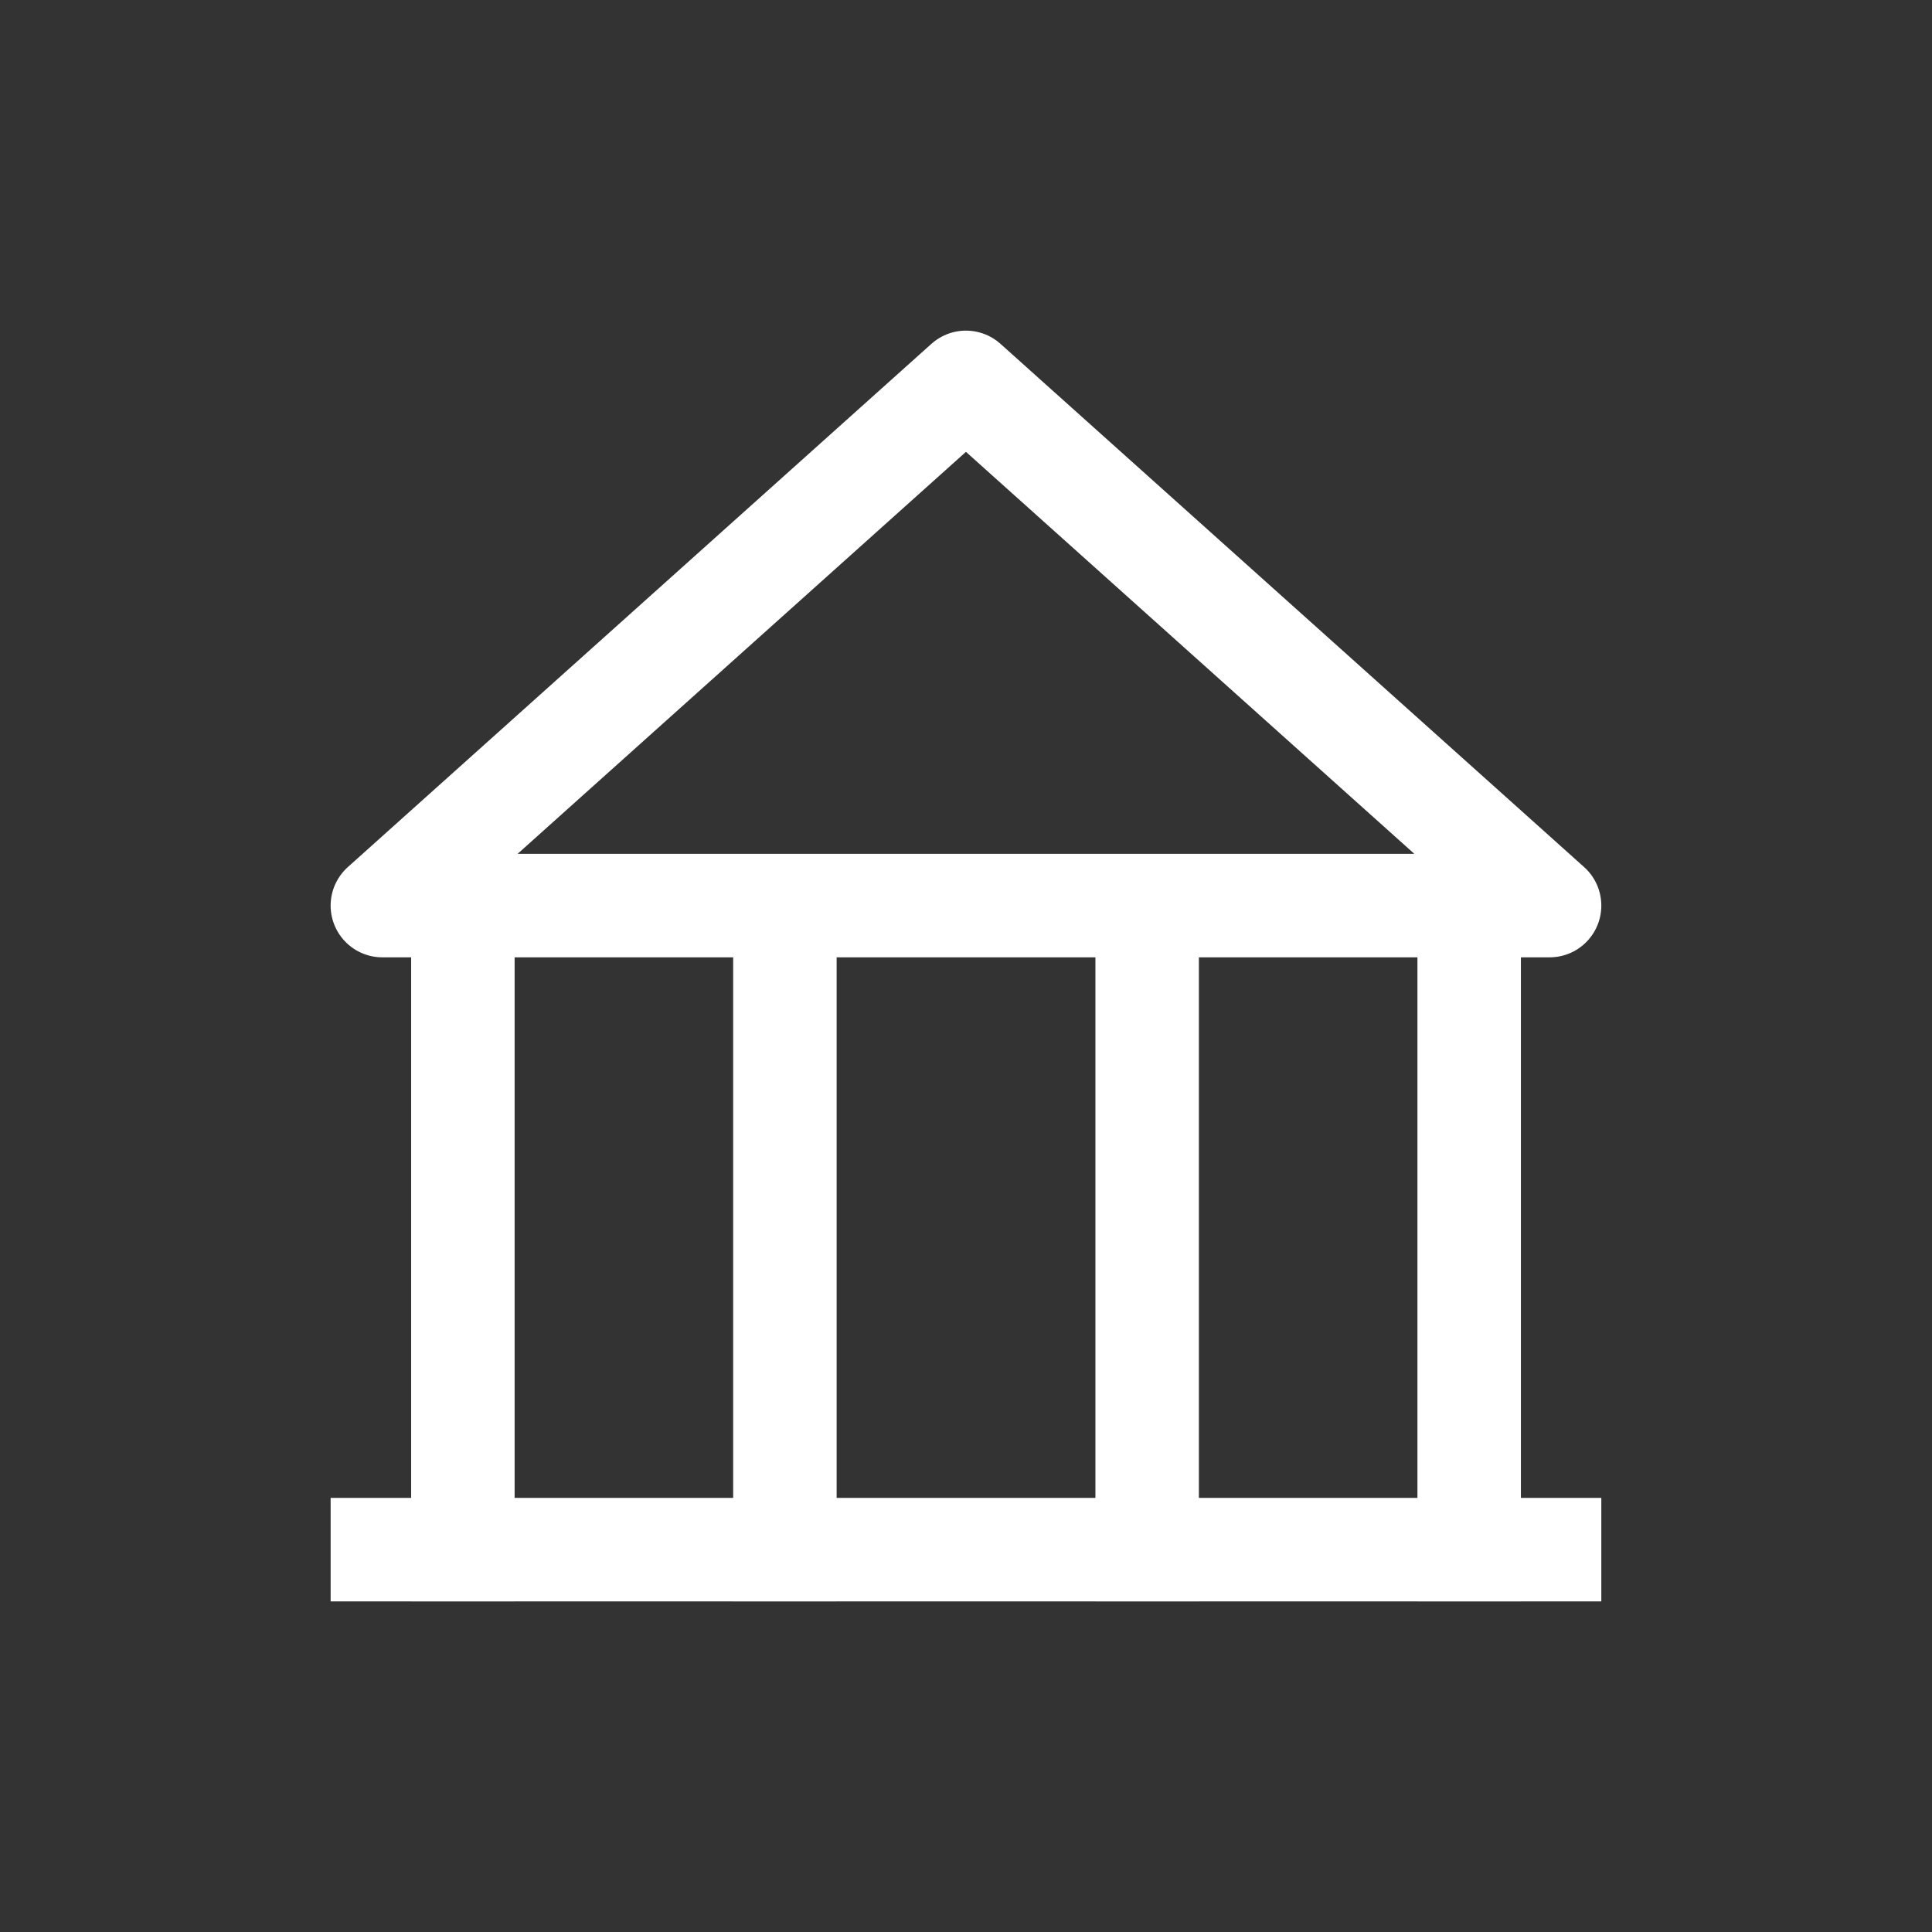
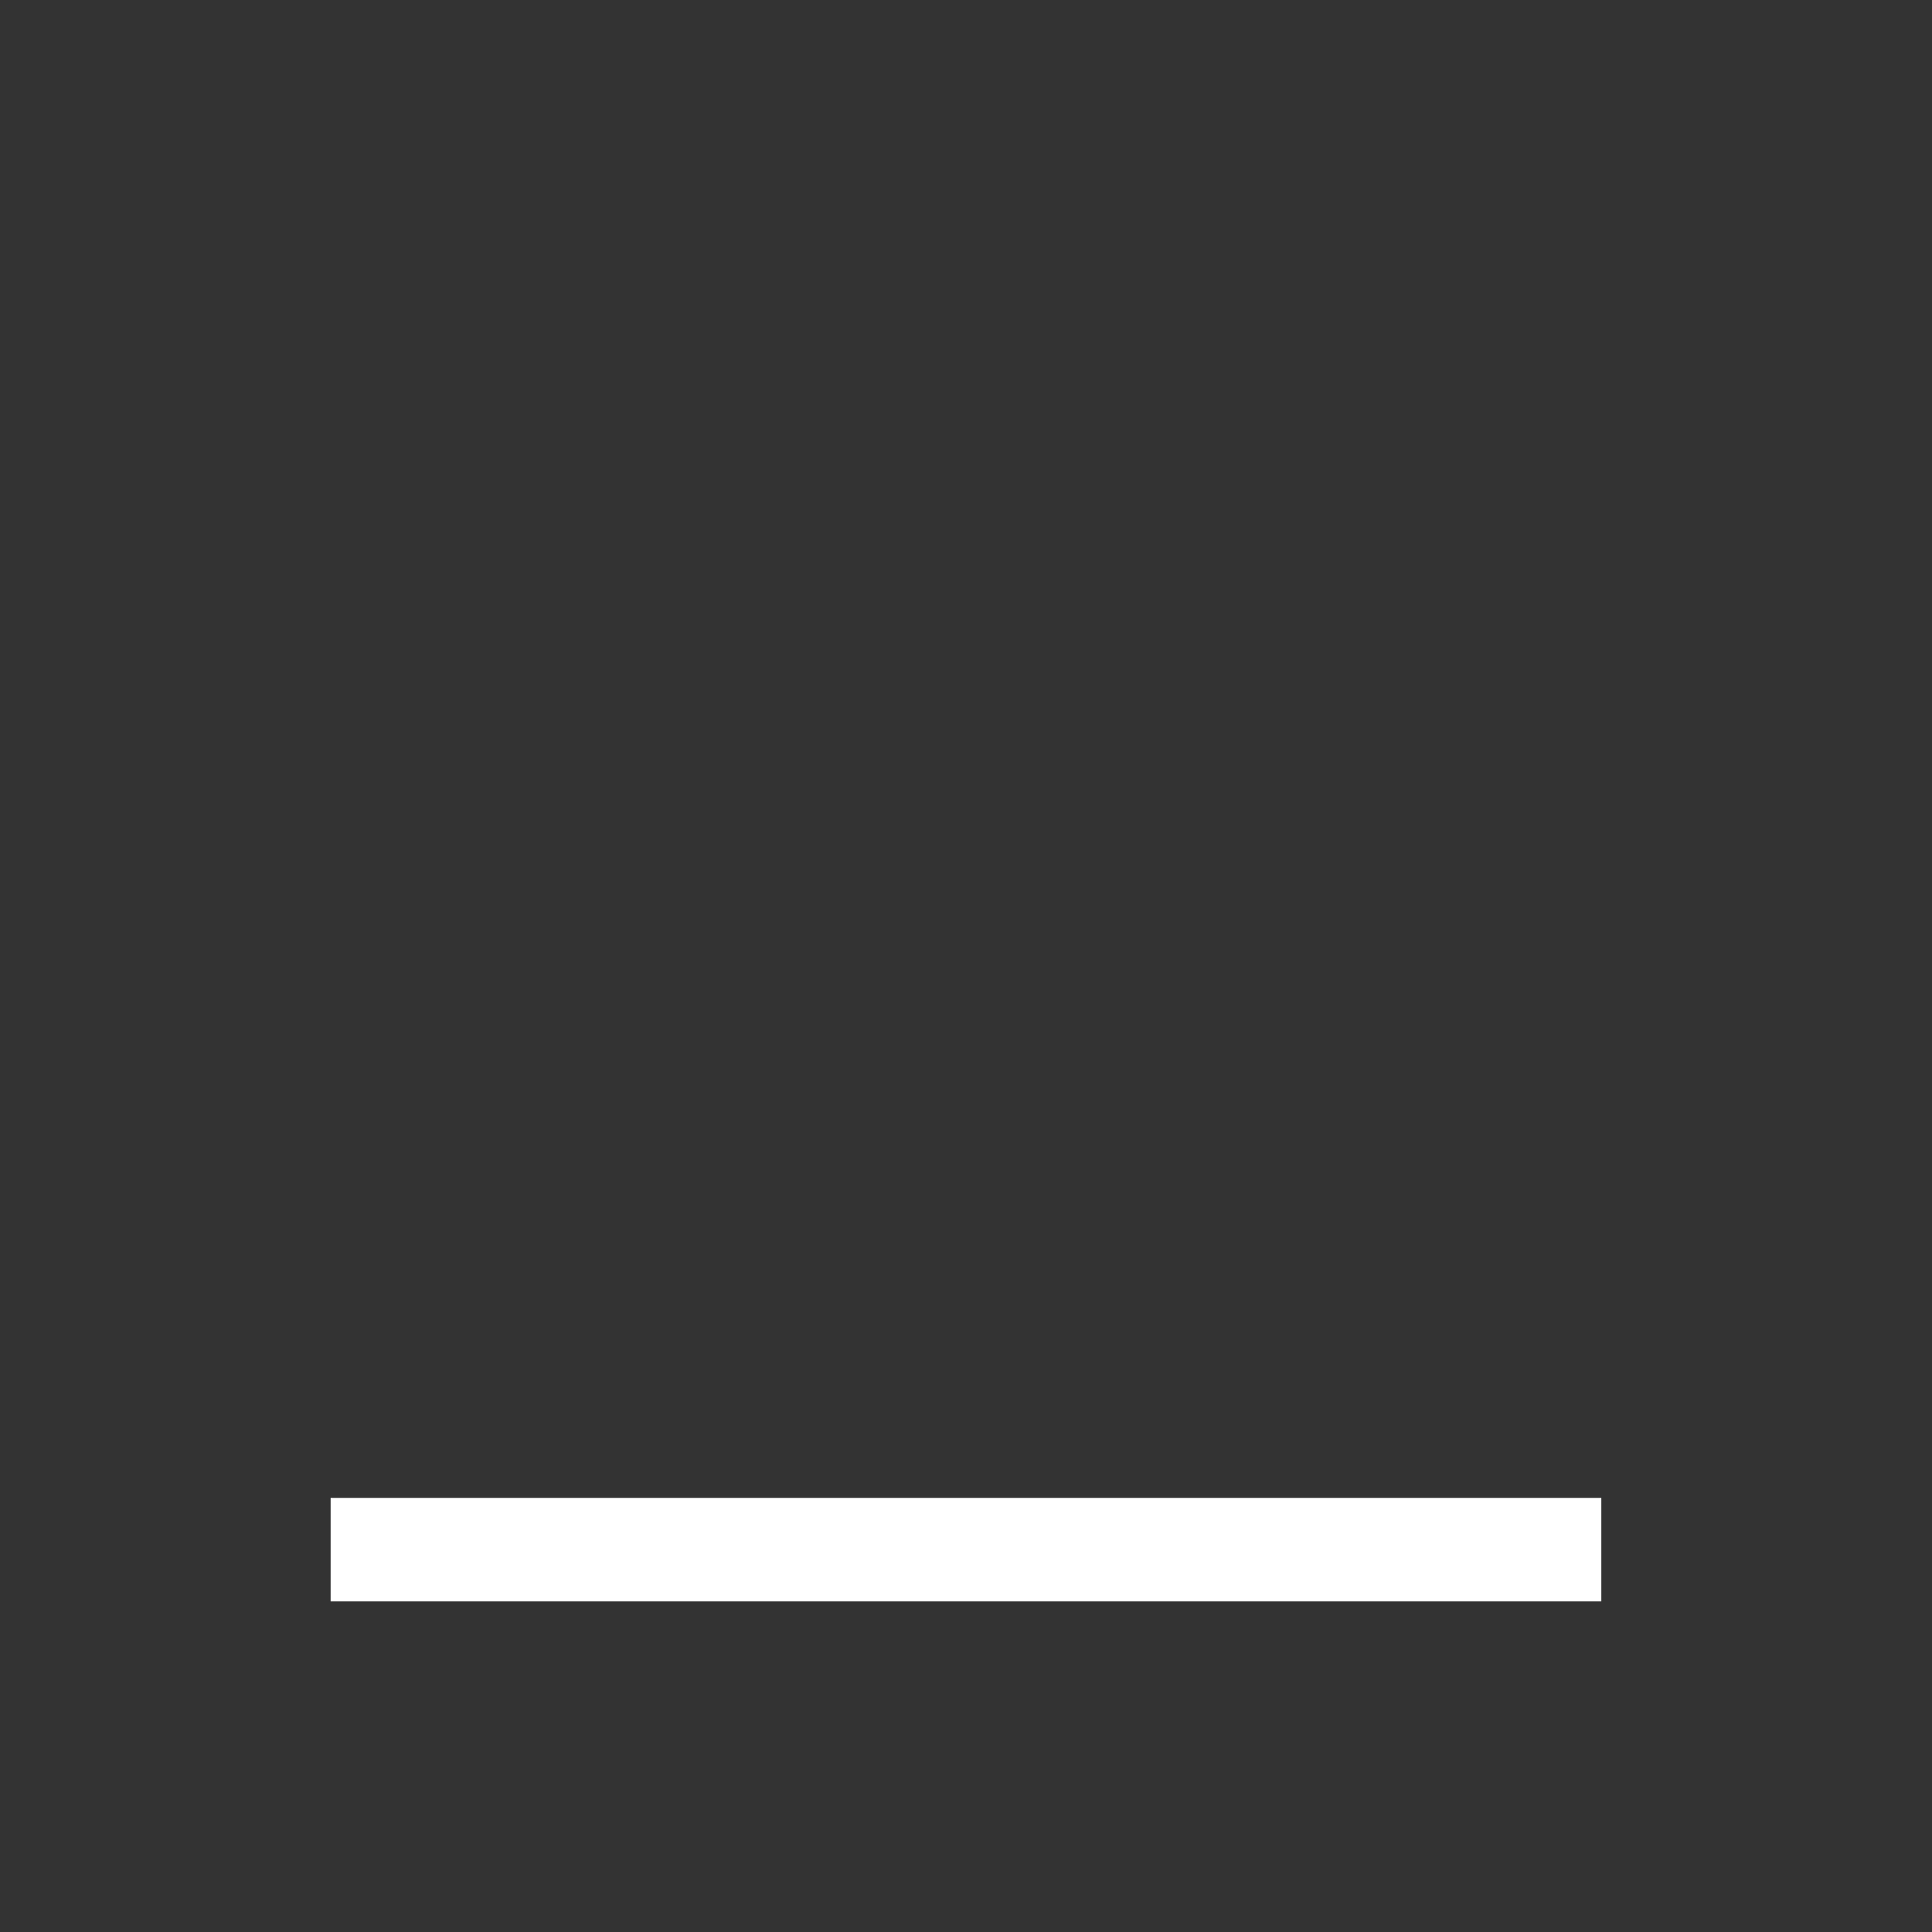
<svg xmlns="http://www.w3.org/2000/svg" width="34" height="34" viewBox="0 0 34 34" fill="none">
  <rect x="0" y="0" width="34" height="34" fill="#333333" stroke="none" />
-   <path d="M25.855 16.291V27.27M8.146 27.27V16.291M13.813 27.27V16.291M20.188 27.27V16.291" stroke="white" stroke-width="1.821" stroke-linecap="square" stroke-linejoin="round" />
-   <path d="M16.999 6.729L27.27 15.937H6.729L16.999 6.729Z" stroke="white" stroke-width="1.821" stroke-linecap="square" stroke-linejoin="round" />
  <path d="M6.729 27.271H27.27" stroke="white" stroke-width="1.821" stroke-linecap="square" stroke-linejoin="round" />
</svg>